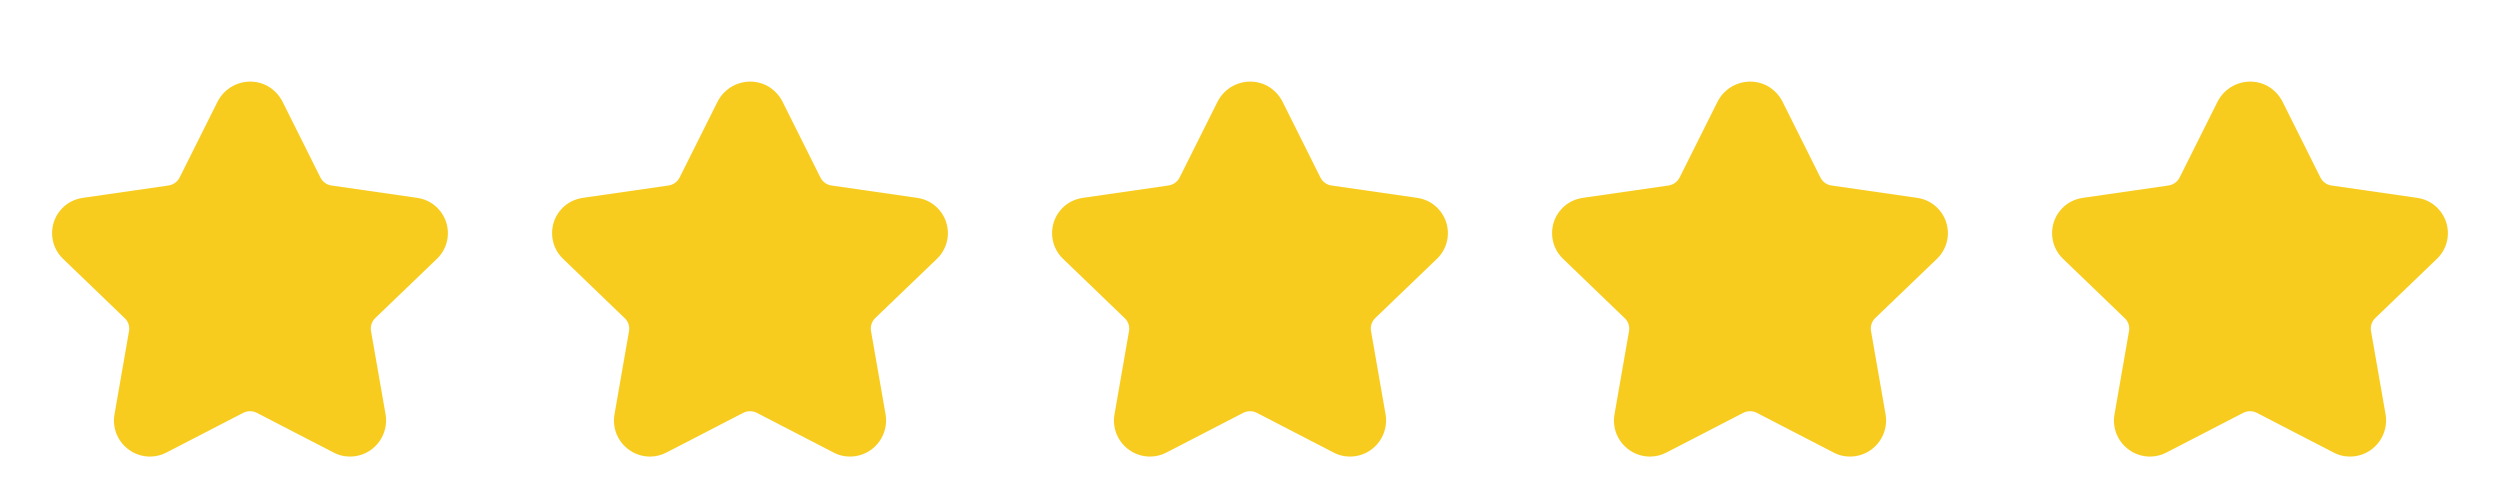
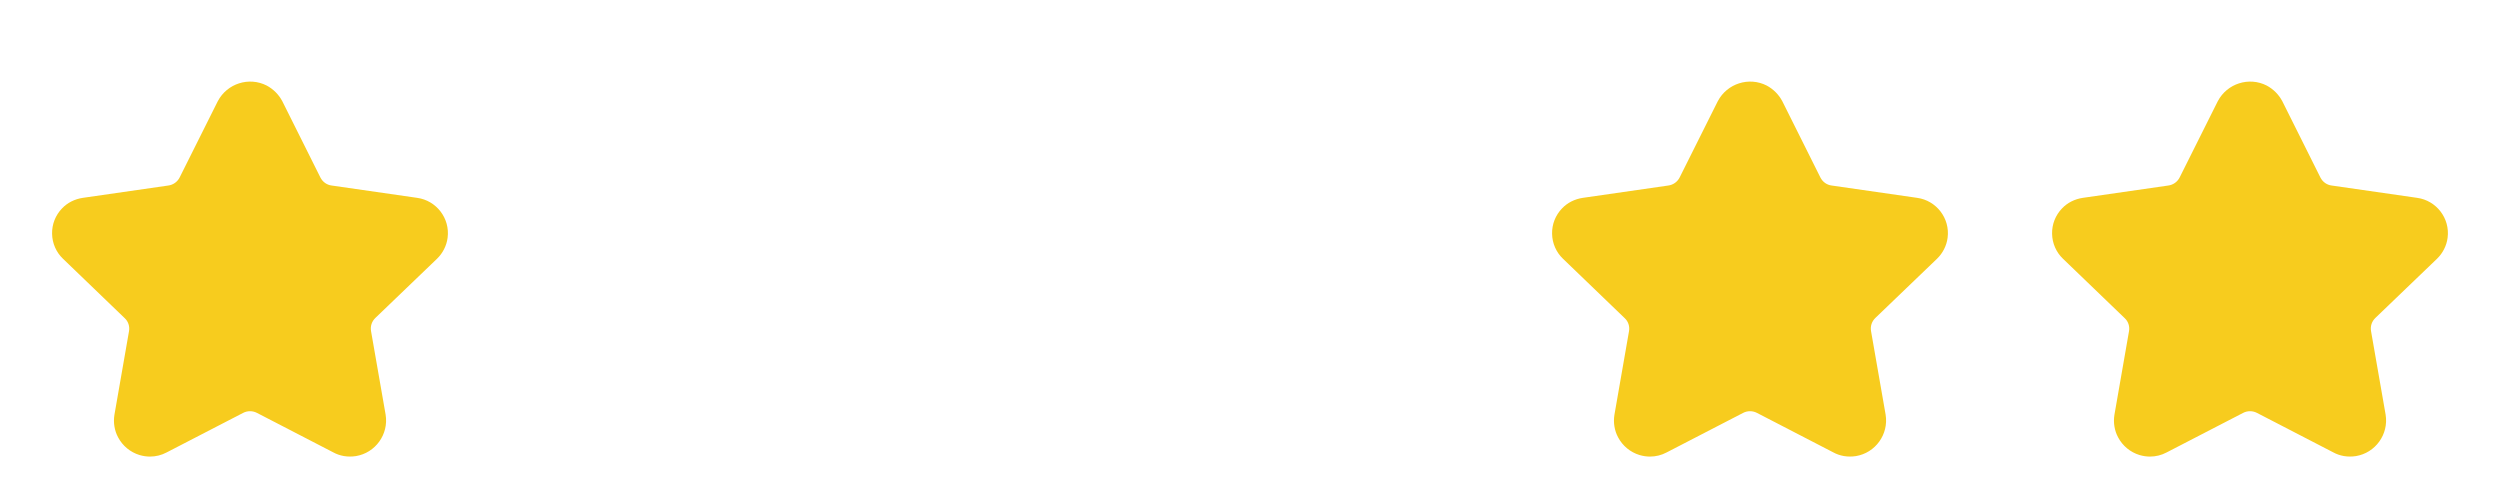
<svg xmlns="http://www.w3.org/2000/svg" width="120" height="24" viewBox="0 0 120 24" fill="none">
  <path fill-rule="evenodd" clip-rule="evenodd" d="M20.019 9.496L15.919 8.905C15.687 8.876 15.485 8.731 15.378 8.517L13.55 4.857C13.547 4.853 13.545 4.849 13.543 4.844C13.375 4.533 13.114 4.272 12.799 4.105C11.952 3.674 10.901 4.006 10.454 4.857L8.624 8.516C8.516 8.73 8.312 8.876 8.071 8.906L3.98 9.496C3.584 9.555 3.237 9.731 2.979 10.002C2.661 10.332 2.491 10.765 2.5 11.223C2.509 11.681 2.696 12.107 3.024 12.421L5.991 15.277C6.156 15.431 6.233 15.665 6.193 15.895L5.492 19.913C5.432 20.288 5.496 20.674 5.67 20.994C5.888 21.404 6.251 21.703 6.693 21.84C6.86 21.89 7.031 21.916 7.2 21.916C7.478 21.916 7.753 21.848 8.002 21.715L11.662 19.823C11.874 19.709 12.129 19.709 12.346 19.825L15.988 21.709C16.315 21.889 16.688 21.953 17.081 21.893C18.02 21.739 18.663 20.849 18.51 19.904L17.81 15.895C17.769 15.659 17.845 15.428 18.018 15.261L20.976 12.421C21.253 12.153 21.435 11.796 21.485 11.415C21.608 10.483 20.949 9.622 20.019 9.496Z" fill="#F7CC1E" />
-   <path fill-rule="evenodd" clip-rule="evenodd" d="M44.019 9.496L39.919 8.905C39.687 8.876 39.485 8.731 39.378 8.517L37.55 4.857C37.547 4.853 37.545 4.849 37.543 4.844C37.375 4.533 37.114 4.272 36.799 4.105C35.952 3.674 34.901 4.006 34.454 4.857L32.624 8.516C32.516 8.73 32.312 8.876 32.071 8.906L27.98 9.496C27.584 9.555 27.237 9.731 26.979 10.002C26.661 10.332 26.491 10.765 26.5 11.223C26.509 11.681 26.696 12.107 27.024 12.421L29.991 15.277C30.156 15.431 30.233 15.665 30.193 15.895L29.492 19.913C29.432 20.288 29.496 20.674 29.67 20.994C29.888 21.404 30.251 21.703 30.693 21.84C30.86 21.89 31.031 21.916 31.2 21.916C31.478 21.916 31.753 21.848 32.002 21.715L35.662 19.823C35.874 19.709 36.129 19.709 36.346 19.825L39.988 21.709C40.315 21.889 40.688 21.953 41.081 21.893C42.02 21.739 42.663 20.849 42.51 19.904L41.81 15.895C41.769 15.659 41.845 15.428 42.018 15.261L44.976 12.421C45.253 12.153 45.435 11.796 45.485 11.415C45.608 10.483 44.949 9.622 44.019 9.496Z" fill="#F7CC1E" />
-   <path fill-rule="evenodd" clip-rule="evenodd" d="M68.019 9.496L63.919 8.905C63.687 8.876 63.485 8.731 63.378 8.517L61.55 4.857C61.547 4.853 61.545 4.849 61.543 4.844C61.375 4.533 61.114 4.272 60.799 4.105C59.952 3.674 58.901 4.006 58.454 4.857L56.624 8.516C56.516 8.73 56.312 8.876 56.071 8.906L51.98 9.496C51.584 9.555 51.237 9.731 50.979 10.002C50.661 10.332 50.491 10.765 50.5 11.223C50.509 11.681 50.696 12.107 51.024 12.421L53.991 15.277C54.156 15.431 54.233 15.665 54.193 15.895L53.492 19.913C53.432 20.288 53.496 20.674 53.67 20.994C53.888 21.404 54.251 21.703 54.693 21.84C54.86 21.89 55.031 21.916 55.2 21.916C55.478 21.916 55.753 21.848 56.002 21.715L59.662 19.823C59.874 19.709 60.129 19.709 60.346 19.825L63.988 21.709C64.315 21.889 64.688 21.953 65.081 21.893C66.02 21.739 66.663 20.849 66.51 19.904L65.81 15.895C65.769 15.659 65.845 15.428 66.018 15.261L68.976 12.421C69.253 12.153 69.435 11.796 69.485 11.415C69.608 10.483 68.949 9.622 68.019 9.496Z" fill="#F7CC1E" />
  <path fill-rule="evenodd" clip-rule="evenodd" d="M92.019 9.496L87.919 8.905C87.687 8.876 87.485 8.731 87.378 8.517L85.55 4.857C85.547 4.853 85.545 4.849 85.543 4.844C85.375 4.533 85.114 4.272 84.799 4.105C83.952 3.674 82.901 4.006 82.454 4.857L80.624 8.516C80.516 8.73 80.312 8.876 80.071 8.906L75.98 9.496C75.584 9.555 75.237 9.731 74.979 10.002C74.661 10.332 74.491 10.765 74.5 11.223C74.509 11.681 74.696 12.107 75.024 12.421L77.991 15.277C78.156 15.431 78.233 15.665 78.193 15.895L77.492 19.913C77.432 20.288 77.496 20.674 77.67 20.994C77.888 21.404 78.251 21.703 78.693 21.84C78.86 21.89 79.031 21.916 79.2 21.916C79.478 21.916 79.753 21.848 80.002 21.715L83.662 19.823C83.874 19.709 84.129 19.709 84.346 19.825L87.988 21.709C88.315 21.889 88.688 21.953 89.081 21.893C90.02 21.739 90.663 20.849 90.51 19.904L89.81 15.895C89.769 15.659 89.845 15.428 90.018 15.261L92.976 12.421C93.253 12.153 93.435 11.796 93.485 11.415C93.608 10.483 92.949 9.622 92.019 9.496Z" fill="#F7CC1E" />
  <path fill-rule="evenodd" clip-rule="evenodd" d="M116.019 9.496L111.919 8.905C111.687 8.876 111.485 8.731 111.378 8.517L109.55 4.857C109.547 4.853 109.545 4.849 109.543 4.844C109.375 4.533 109.114 4.272 108.799 4.105C107.952 3.674 106.901 4.006 106.454 4.857L104.624 8.516C104.516 8.73 104.312 8.876 104.071 8.906L99.98 9.496C99.584 9.555 99.237 9.731 98.979 10.002C98.661 10.332 98.491 10.765 98.5 11.223C98.509 11.681 98.696 12.107 99.024 12.421L101.991 15.277C102.156 15.431 102.233 15.665 102.193 15.895L101.492 19.913C101.432 20.288 101.496 20.674 101.67 20.994C101.888 21.404 102.251 21.703 102.693 21.84C102.86 21.89 103.031 21.916 103.2 21.916C103.478 21.916 103.753 21.848 104.002 21.715L107.662 19.823C107.874 19.709 108.129 19.709 108.346 19.825L111.988 21.709C112.315 21.889 112.688 21.953 113.081 21.893C114.02 21.739 114.663 20.849 114.51 19.904L113.81 15.895C113.769 15.659 113.845 15.428 114.018 15.261L116.976 12.421C117.253 12.153 117.435 11.796 117.485 11.415C117.608 10.483 116.949 9.622 116.019 9.496Z" fill="#F7CC1E" />
</svg>